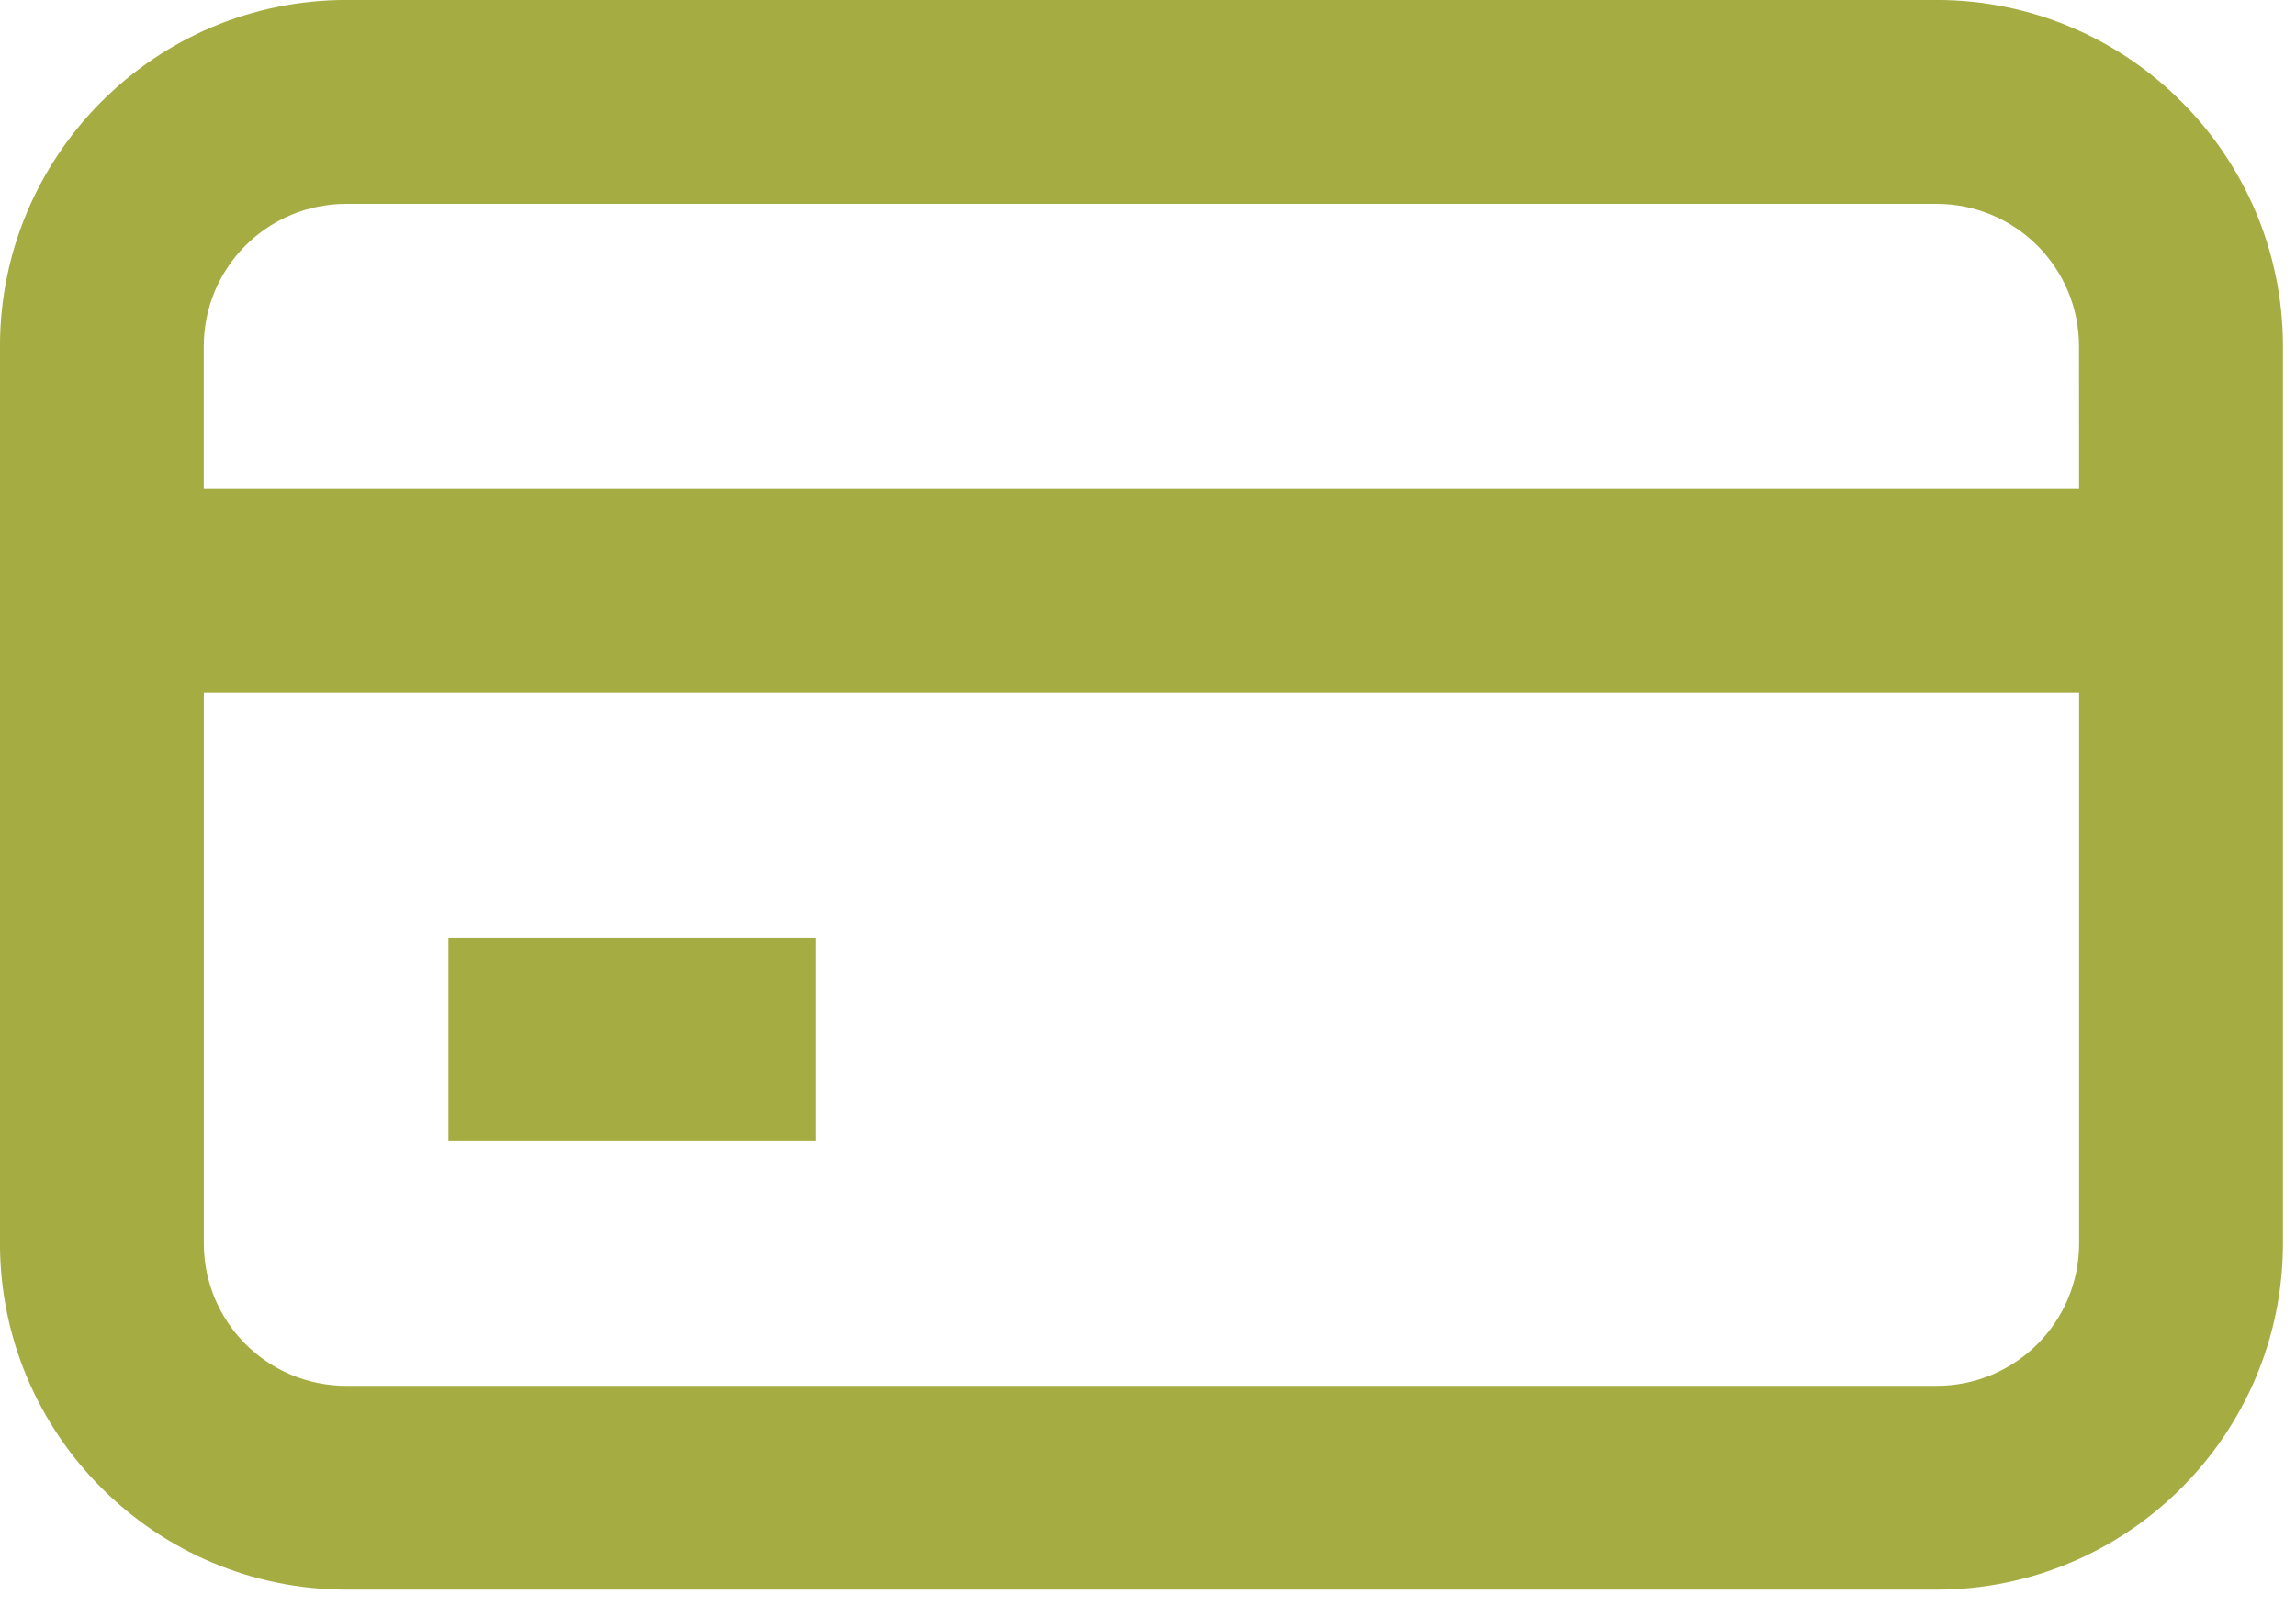
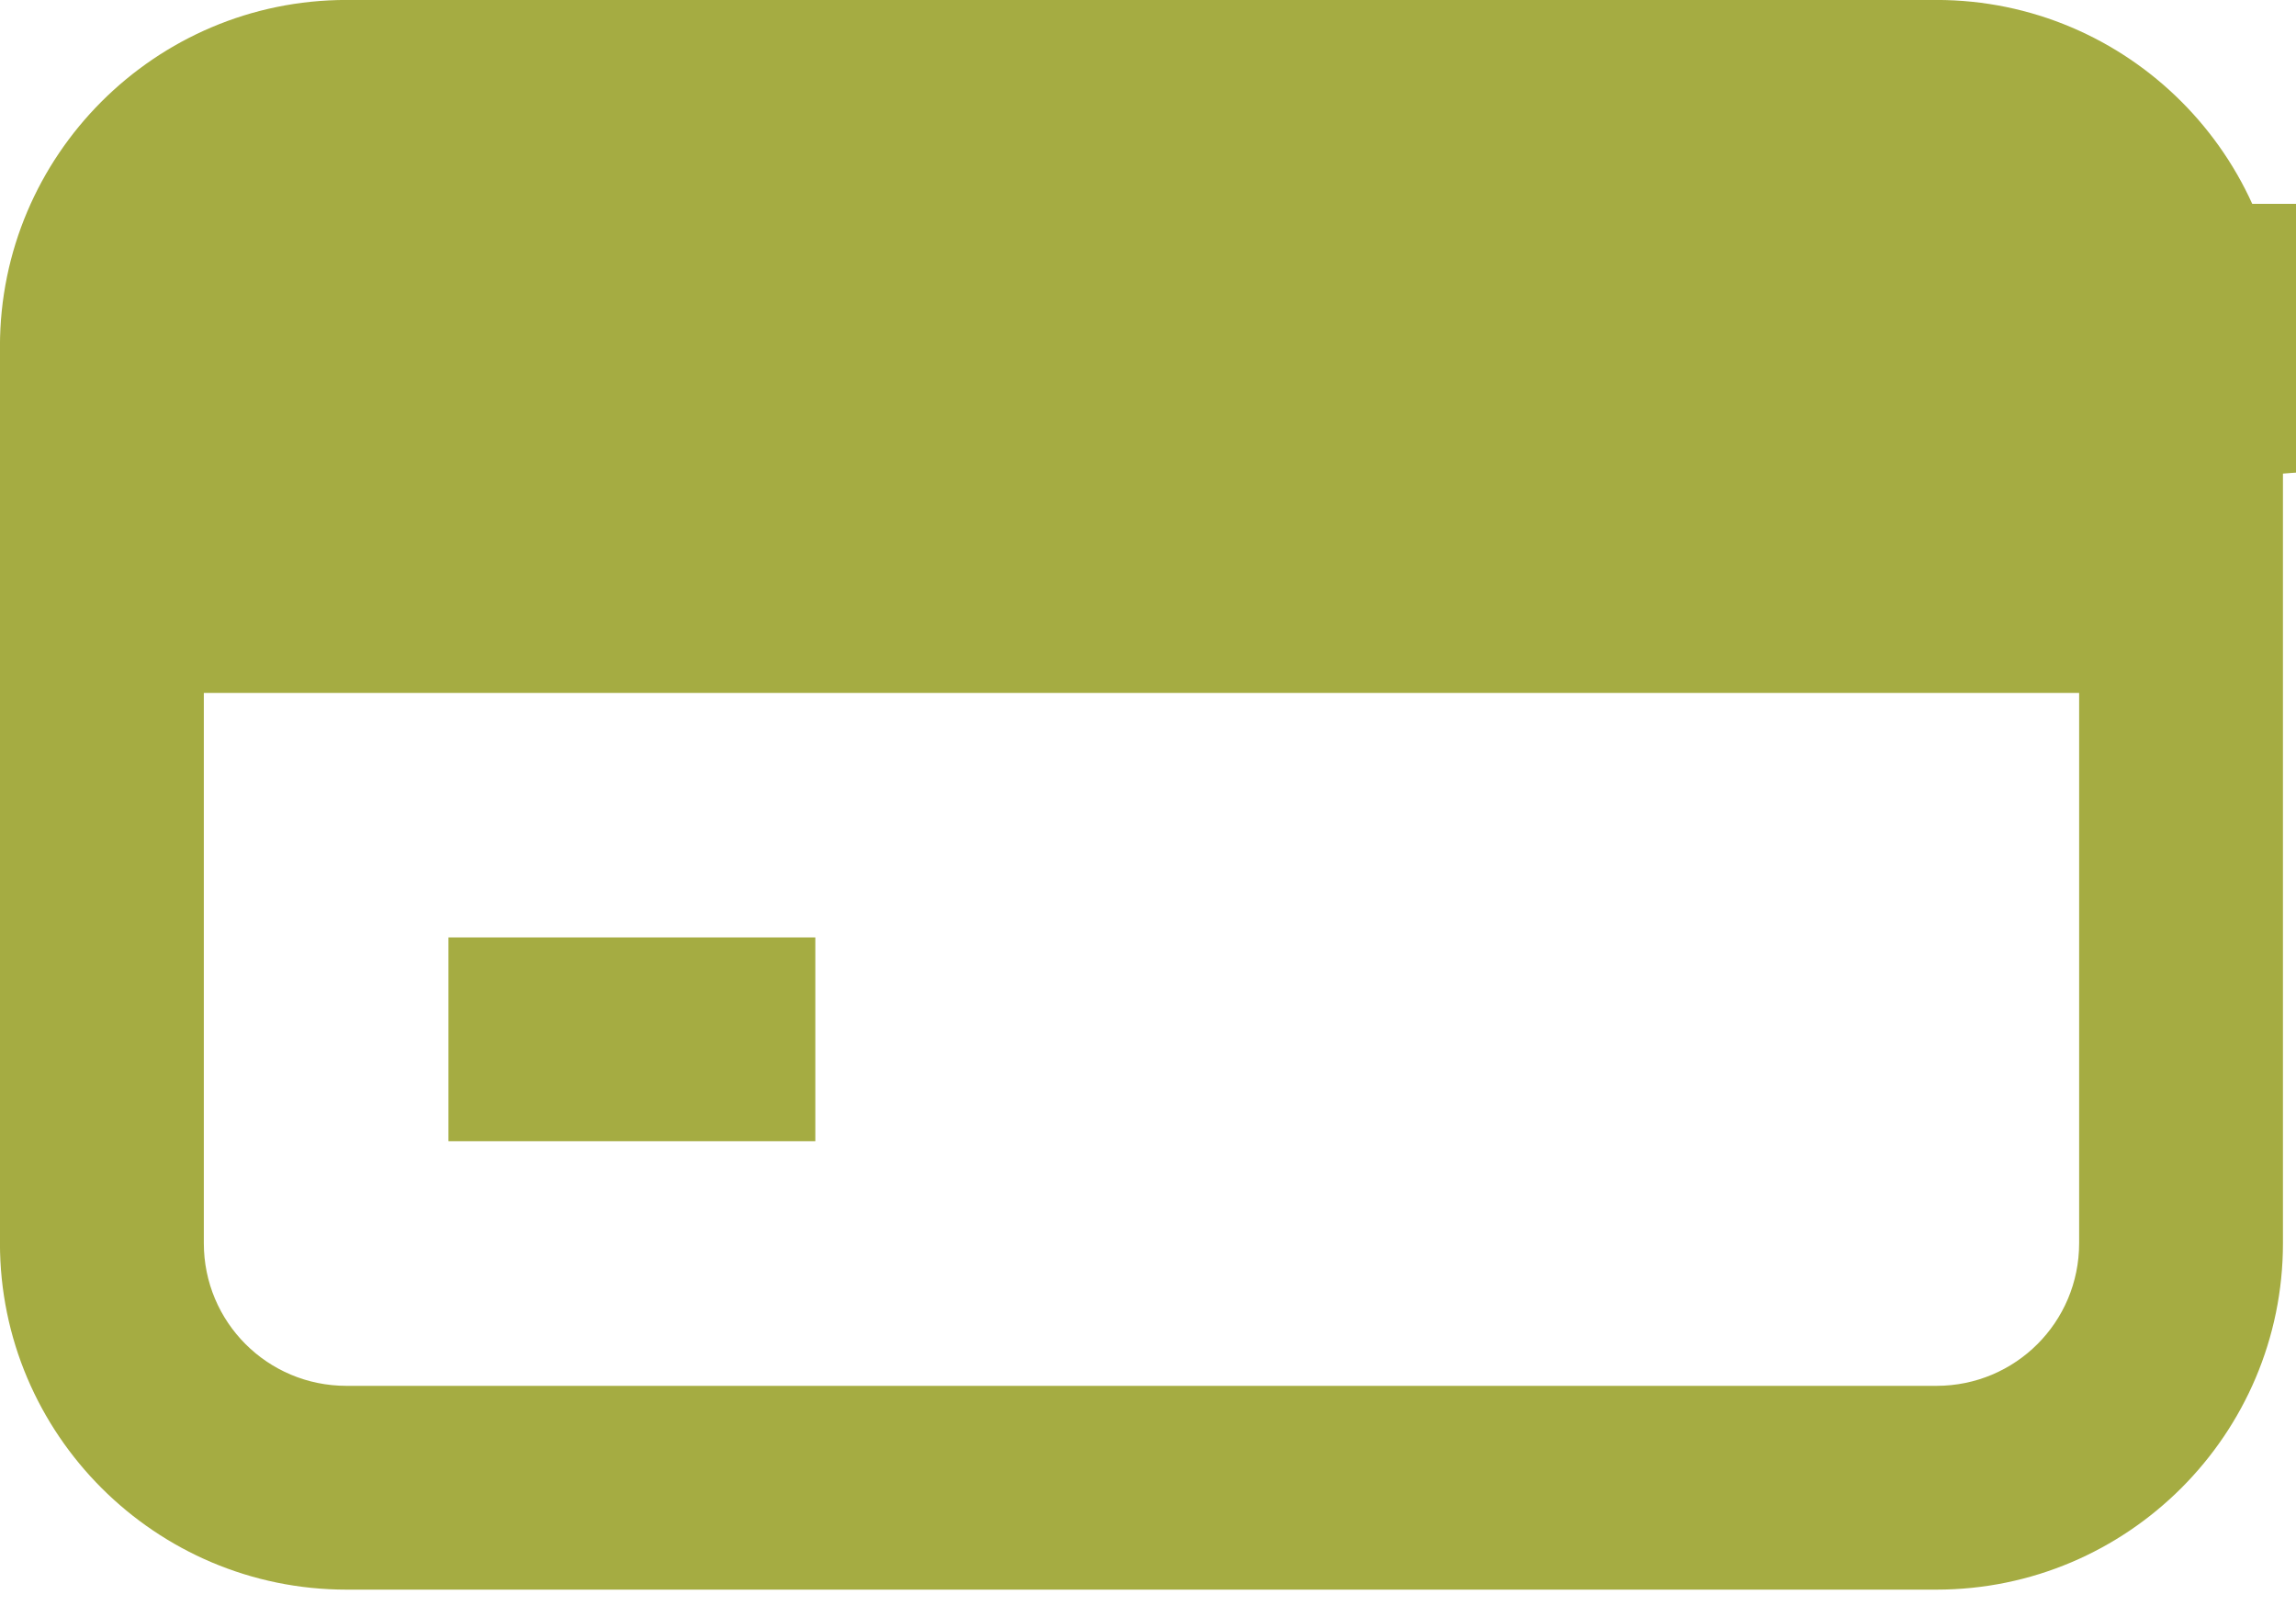
<svg xmlns="http://www.w3.org/2000/svg" height="31" viewBox="0 0 44 31" width="44">
-   <path d="m181.109 2084.469c3.662 0 6.641-2.979 6.641-6.641v-17.188c0-3.662-2.979-6.641-6.641-6.641h-30.469c-3.662 0-6.641 2.979-6.641 6.641v17.188c0 3.662 2.979 6.641 6.641 6.641zm2.734-21.094h-35.938v-2.734c0-1.514 1.221-2.734 2.734-2.734h30.469c1.514 0 2.734 1.221 2.734 2.734zm-2.734 17.188h-30.469c-1.514 0-2.734-1.221-2.734-2.734v-10.547h35.938v10.547c0 1.514-1.221 2.734-2.734 2.734zm-21.484-4.688v-3.906h-7.031v3.906zm21.484 8.594c3.662 0 6.641-2.979 6.641-6.641v-17.188c0-3.662-2.979-6.641-6.641-6.641h-30.469c-3.662 0-6.641 2.979-6.641 6.641v17.188c0 3.662 2.979 6.641 6.641 6.641zm2.734-21.094h-35.938v-2.734c0-1.514 1.221-2.734 2.734-2.734h30.469c1.514 0 2.734 1.221 2.734 2.734zm-2.734 17.188h-30.469c-1.514 0-2.734-1.221-2.734-2.734v-10.547h35.938v10.547c0 1.514-1.221 2.734-2.734 2.734zm-21.484-4.688v-3.906h-7.031v3.906z" fill="#A5AC42" transform="translate(-144 -2054)" />
+   <path d="m181.109 2084.469c3.662 0 6.641-2.979 6.641-6.641v-17.188c0-3.662-2.979-6.641-6.641-6.641h-30.469c-3.662 0-6.641 2.979-6.641 6.641v17.188c0 3.662 2.979 6.641 6.641 6.641zm2.734-21.094h-35.938v-2.734c0-1.514 1.221-2.734 2.734-2.734h30.469c1.514 0 2.734 1.221 2.734 2.734zm-2.734 17.188h-30.469c-1.514 0-2.734-1.221-2.734-2.734v-10.547h35.938v10.547c0 1.514-1.221 2.734-2.734 2.734zm-21.484-4.688v-3.906h-7.031v3.906zm21.484 8.594c3.662 0 6.641-2.979 6.641-6.641v-17.188c0-3.662-2.979-6.641-6.641-6.641h-30.469c-3.662 0-6.641 2.979-6.641 6.641v17.188c0 3.662 2.979 6.641 6.641 6.641zm2.734-21.094v-2.734c0-1.514 1.221-2.734 2.734-2.734h30.469c1.514 0 2.734 1.221 2.734 2.734zm-2.734 17.188h-30.469c-1.514 0-2.734-1.221-2.734-2.734v-10.547h35.938v10.547c0 1.514-1.221 2.734-2.734 2.734zm-21.484-4.688v-3.906h-7.031v3.906z" fill="#A5AC42" transform="translate(-144 -2054)" />
</svg>